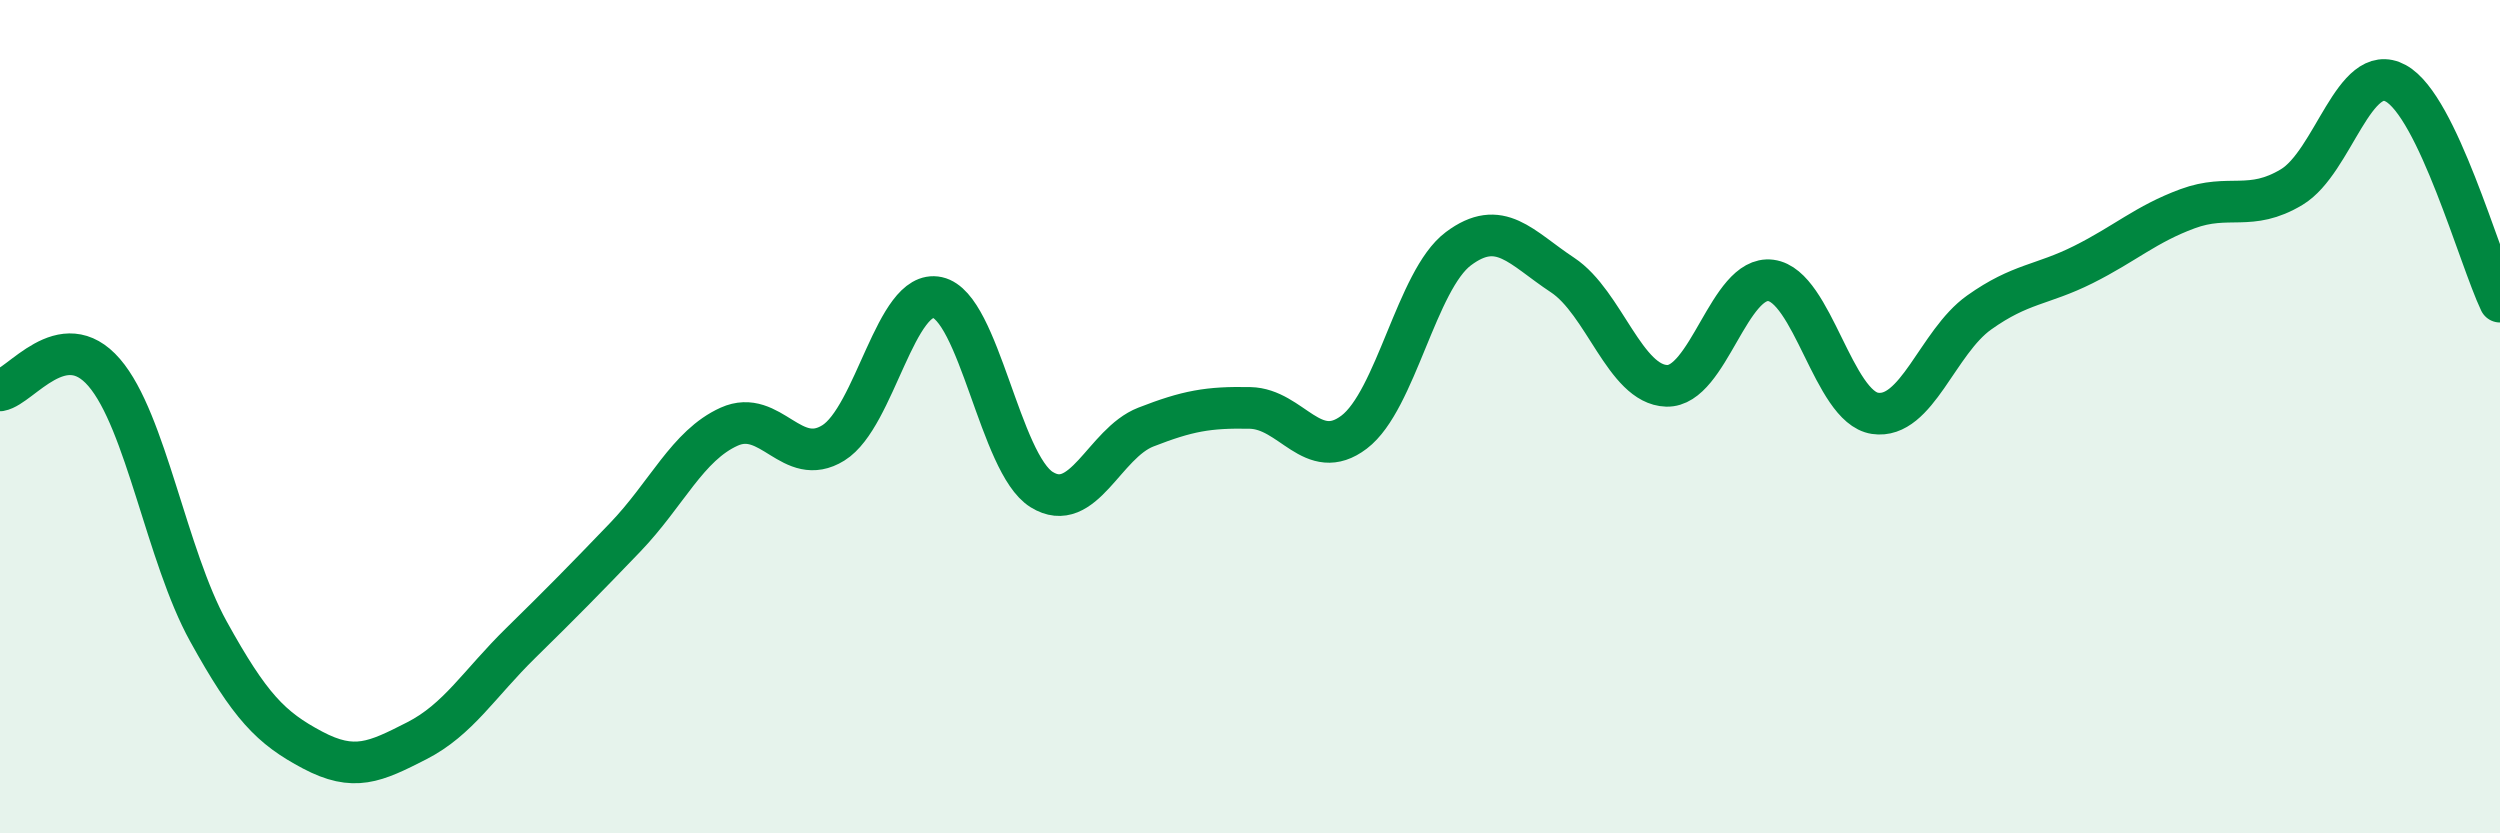
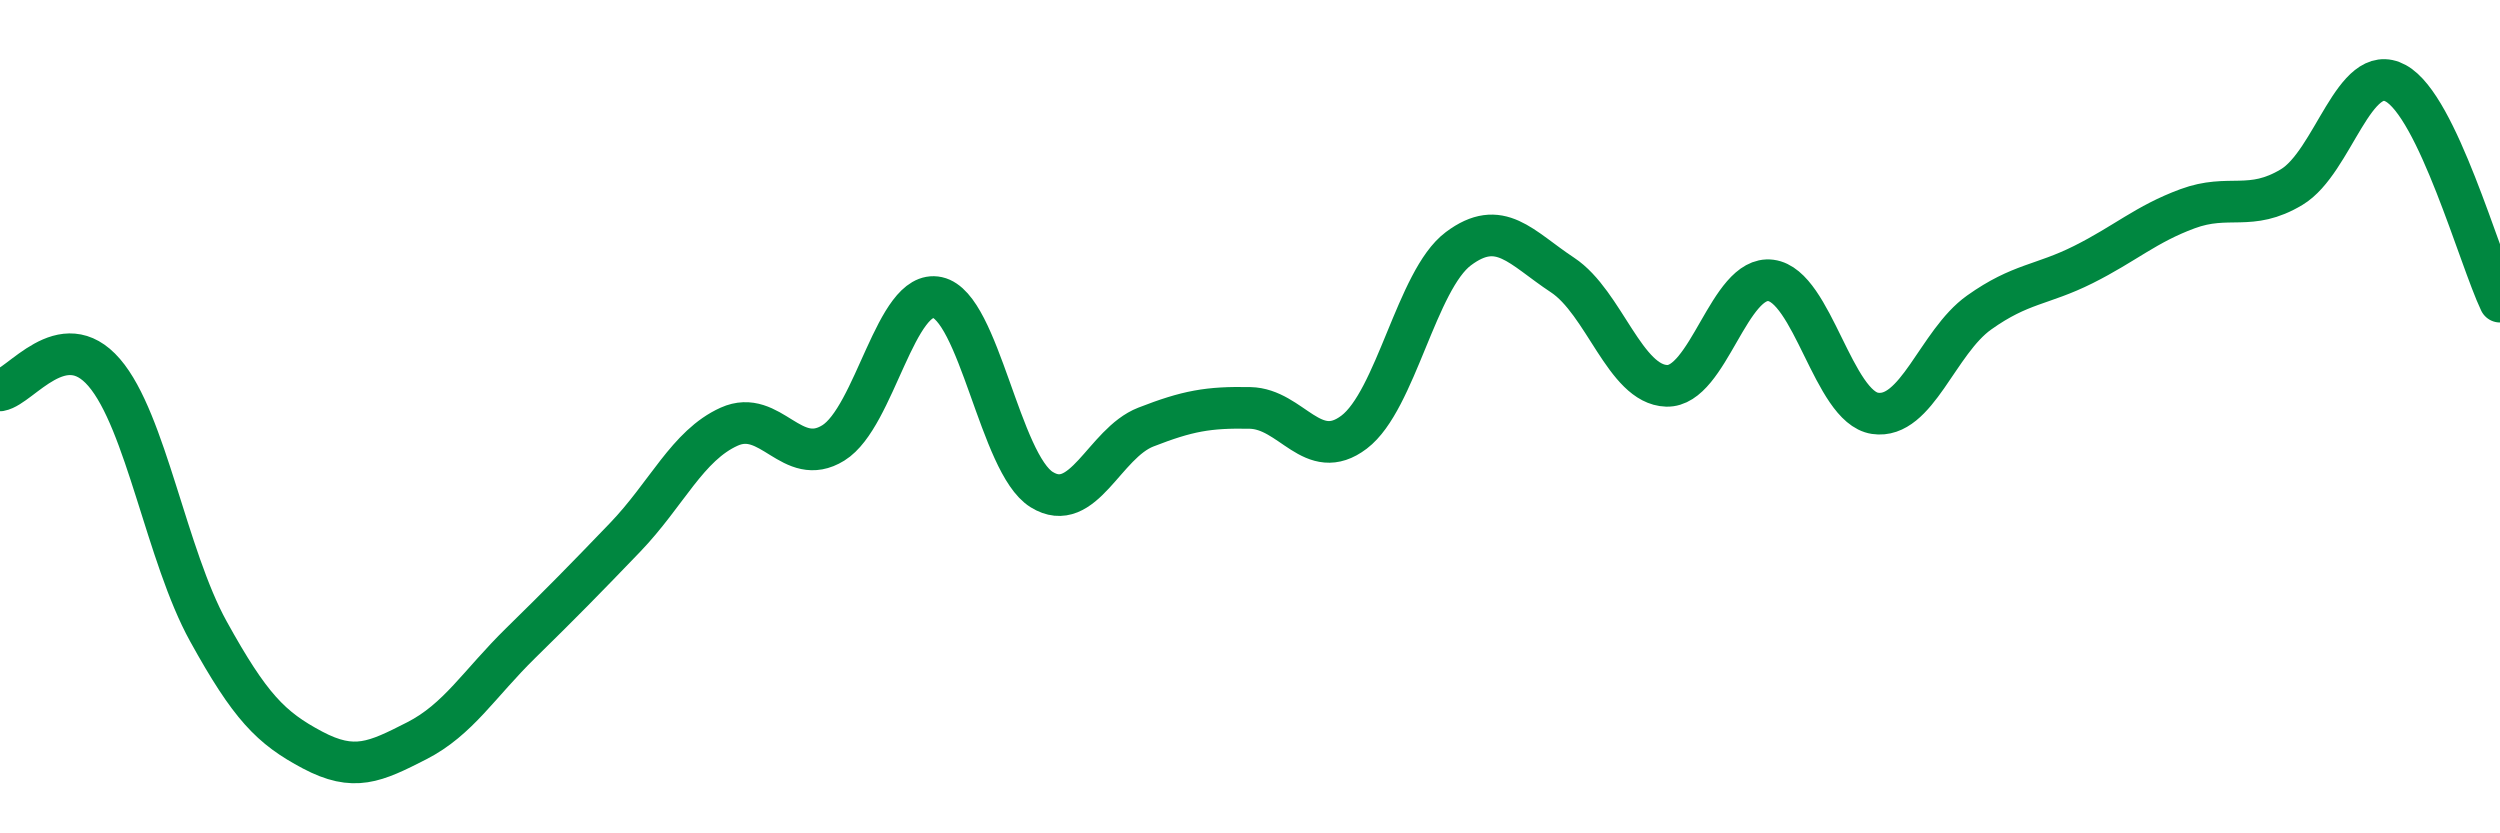
<svg xmlns="http://www.w3.org/2000/svg" width="60" height="20" viewBox="0 0 60 20">
-   <path d="M 0,9.37 C 0.5,9.28 1.5,7.78 2.5,8.94 C 3.5,10.1 4,13.34 5,15.15 C 6,16.96 6.5,17.47 7.5,18 C 8.5,18.53 9,18.29 10,17.78 C 11,17.27 11.5,16.41 12.5,15.43 C 13.5,14.45 14,13.94 15,12.9 C 16,11.86 16.5,10.69 17.5,10.24 C 18.5,9.79 19,11.25 20,10.63 C 21,10.01 21.5,6.92 22.5,7.14 C 23.5,7.36 24,11.13 25,11.75 C 26,12.37 26.5,10.64 27.5,10.25 C 28.5,9.86 29,9.77 30,9.79 C 31,9.81 31.5,11.13 32.5,10.37 C 33.5,9.61 34,6.72 35,5.97 C 36,5.22 36.5,5.94 37.5,6.6 C 38.5,7.26 39,9.23 40,9.26 C 41,9.29 41.5,6.6 42.5,6.73 C 43.5,6.86 44,9.77 45,9.92 C 46,10.07 46.5,8.21 47.5,7.5 C 48.5,6.79 49,6.85 50,6.35 C 51,5.85 51.5,5.38 52.5,5.01 C 53.5,4.64 54,5.09 55,4.49 C 56,3.89 56.5,1.45 57.5,2 C 58.5,2.55 59.5,6.19 60,7.24L60 20L0 20Z" fill="#008740" opacity="0.1" stroke-linecap="round" stroke-linejoin="round" />
  <path d="M 0,9.37 C 0.5,9.28 1.5,7.78 2.5,8.94 C 3.5,10.1 4,13.34 5,15.15 C 6,16.96 6.5,17.47 7.5,18 C 8.5,18.53 9,18.29 10,17.78 C 11,17.27 11.5,16.41 12.5,15.43 C 13.5,14.45 14,13.94 15,12.9 C 16,11.86 16.5,10.69 17.5,10.24 C 18.5,9.79 19,11.25 20,10.63 C 21,10.01 21.5,6.92 22.5,7.14 C 23.5,7.36 24,11.13 25,11.75 C 26,12.37 26.5,10.64 27.5,10.25 C 28.5,9.86 29,9.77 30,9.79 C 31,9.81 31.5,11.13 32.5,10.37 C 33.5,9.61 34,6.72 35,5.97 C 36,5.22 36.5,5.94 37.5,6.6 C 38.5,7.26 39,9.23 40,9.26 C 41,9.29 41.5,6.6 42.5,6.73 C 43.5,6.86 44,9.77 45,9.92 C 46,10.07 46.5,8.21 47.5,7.5 C 48.5,6.79 49,6.85 50,6.35 C 51,5.85 51.5,5.38 52.5,5.01 C 53.5,4.64 54,5.09 55,4.49 C 56,3.89 56.5,1.45 57.5,2 C 58.5,2.55 59.5,6.19 60,7.24" stroke="#008740" stroke-width="1" fill="none" stroke-linecap="round" stroke-linejoin="round" />
</svg>